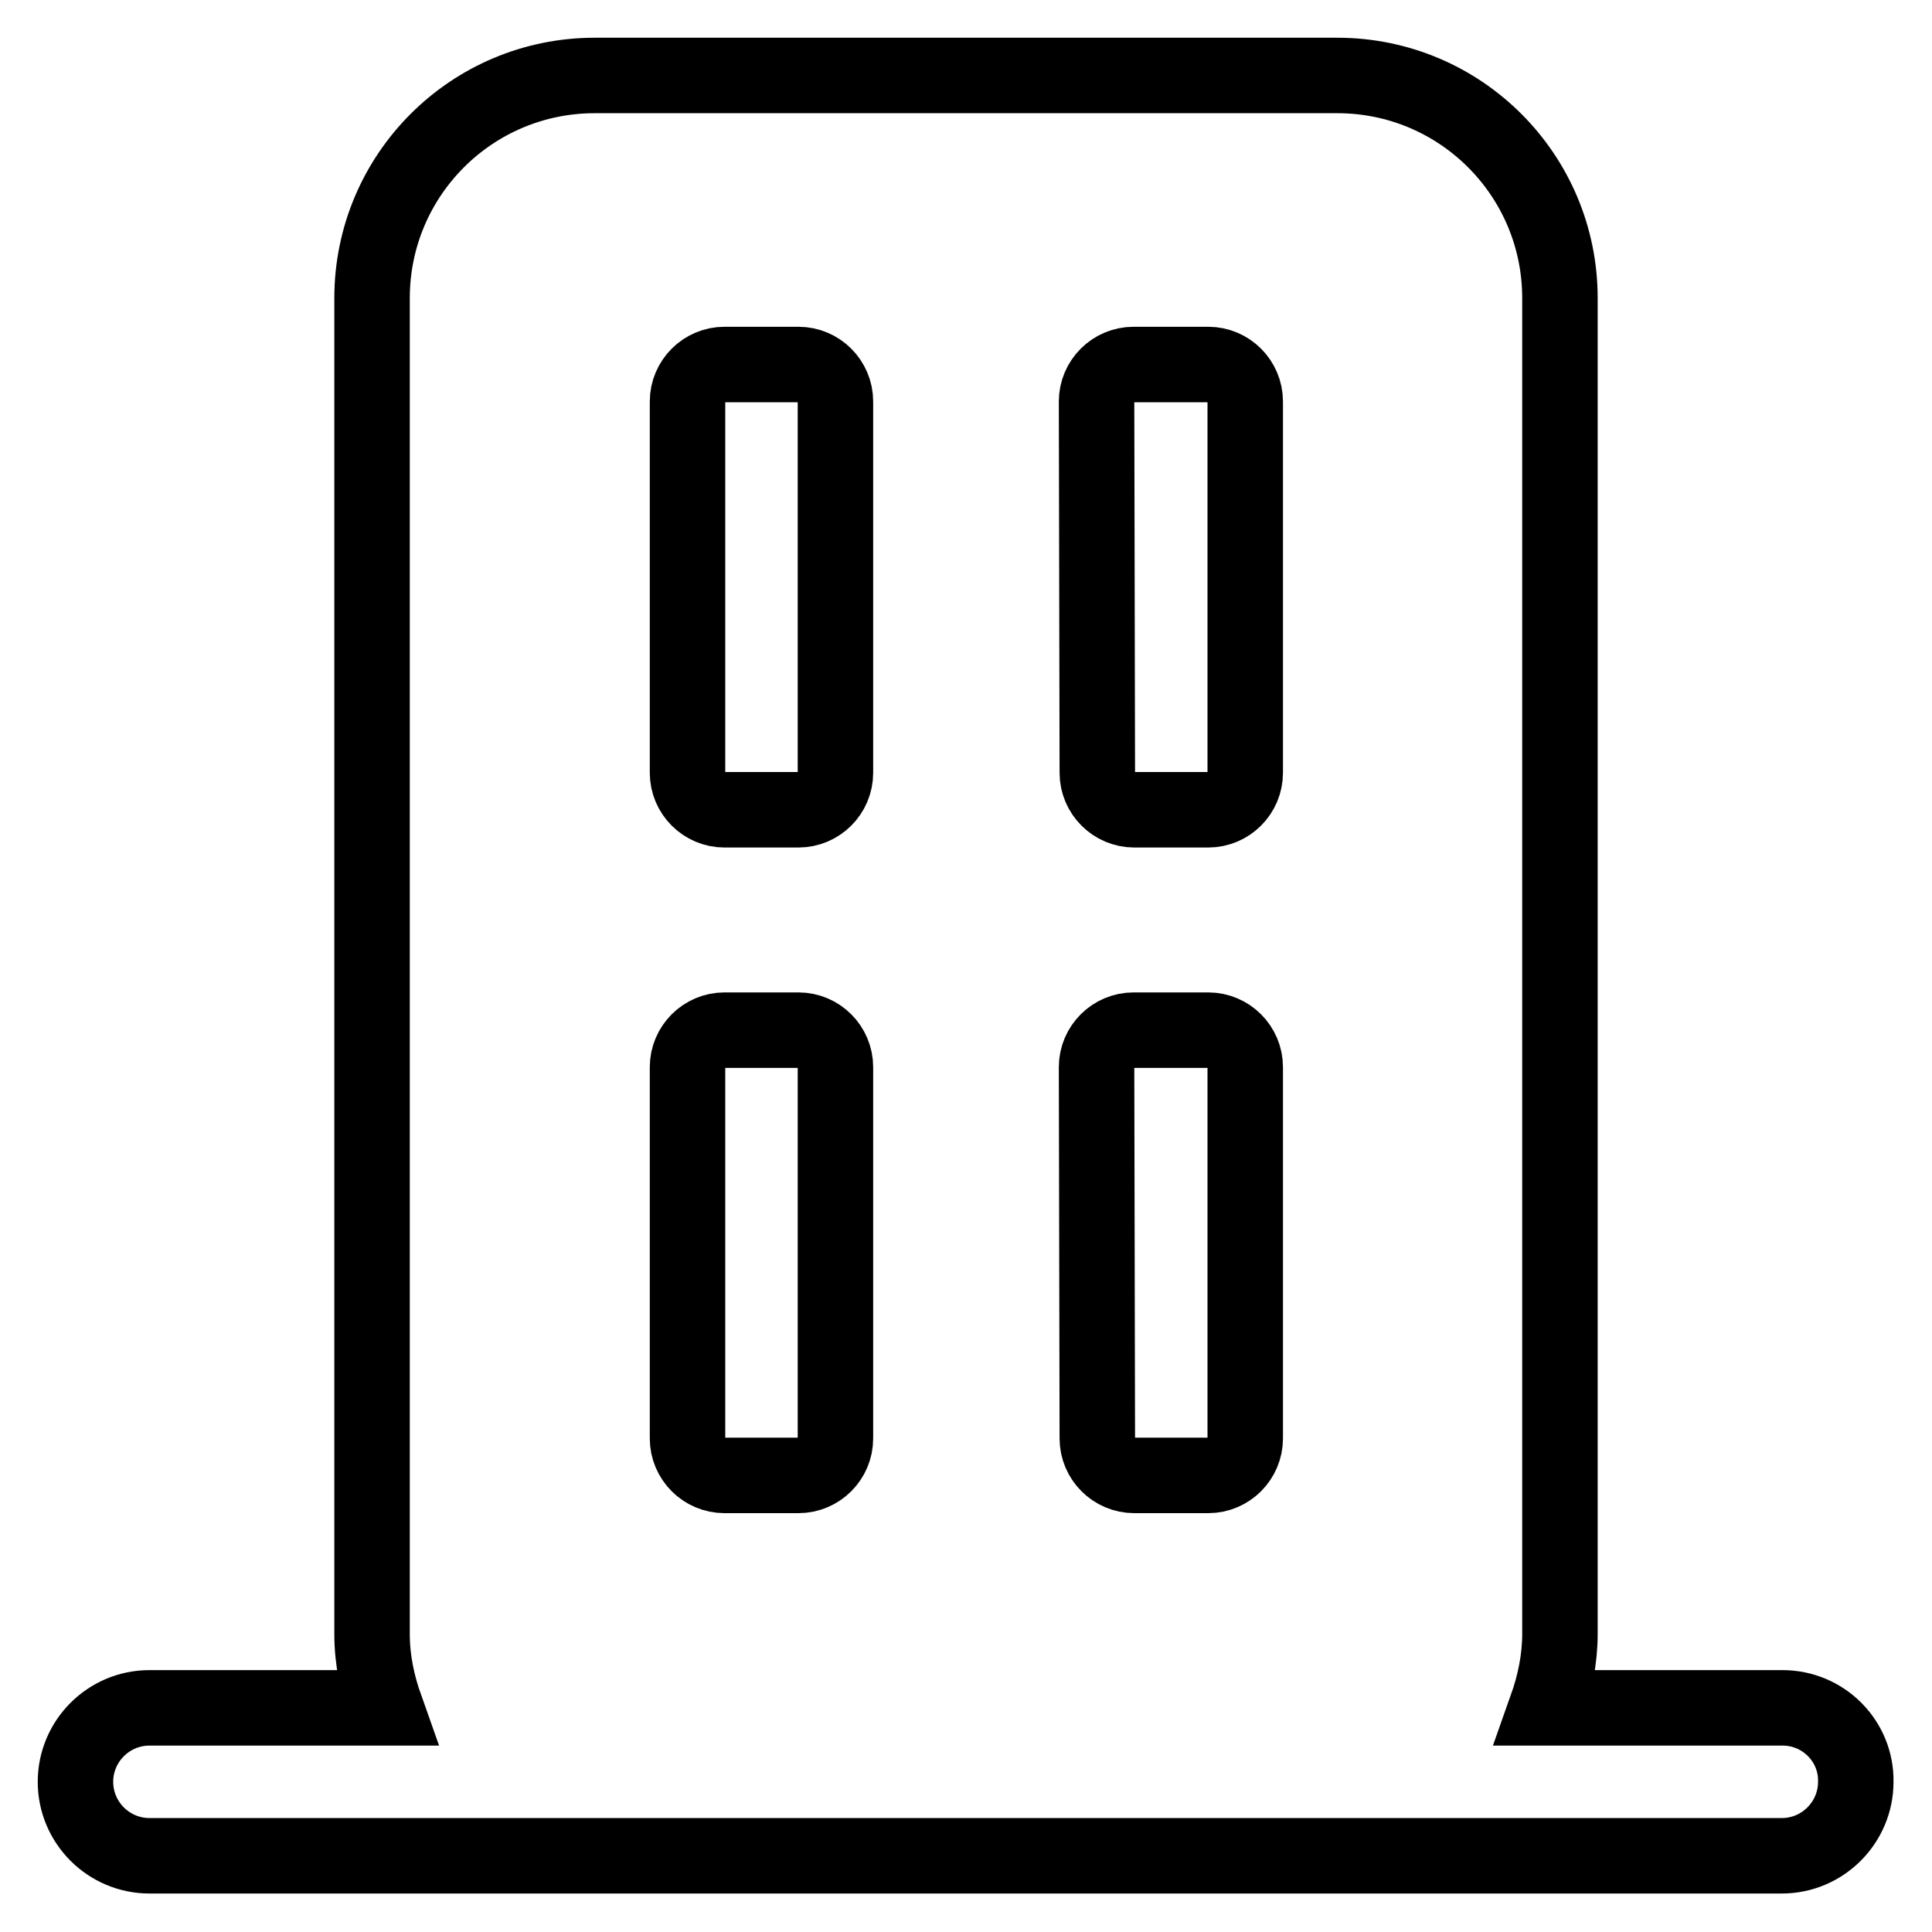
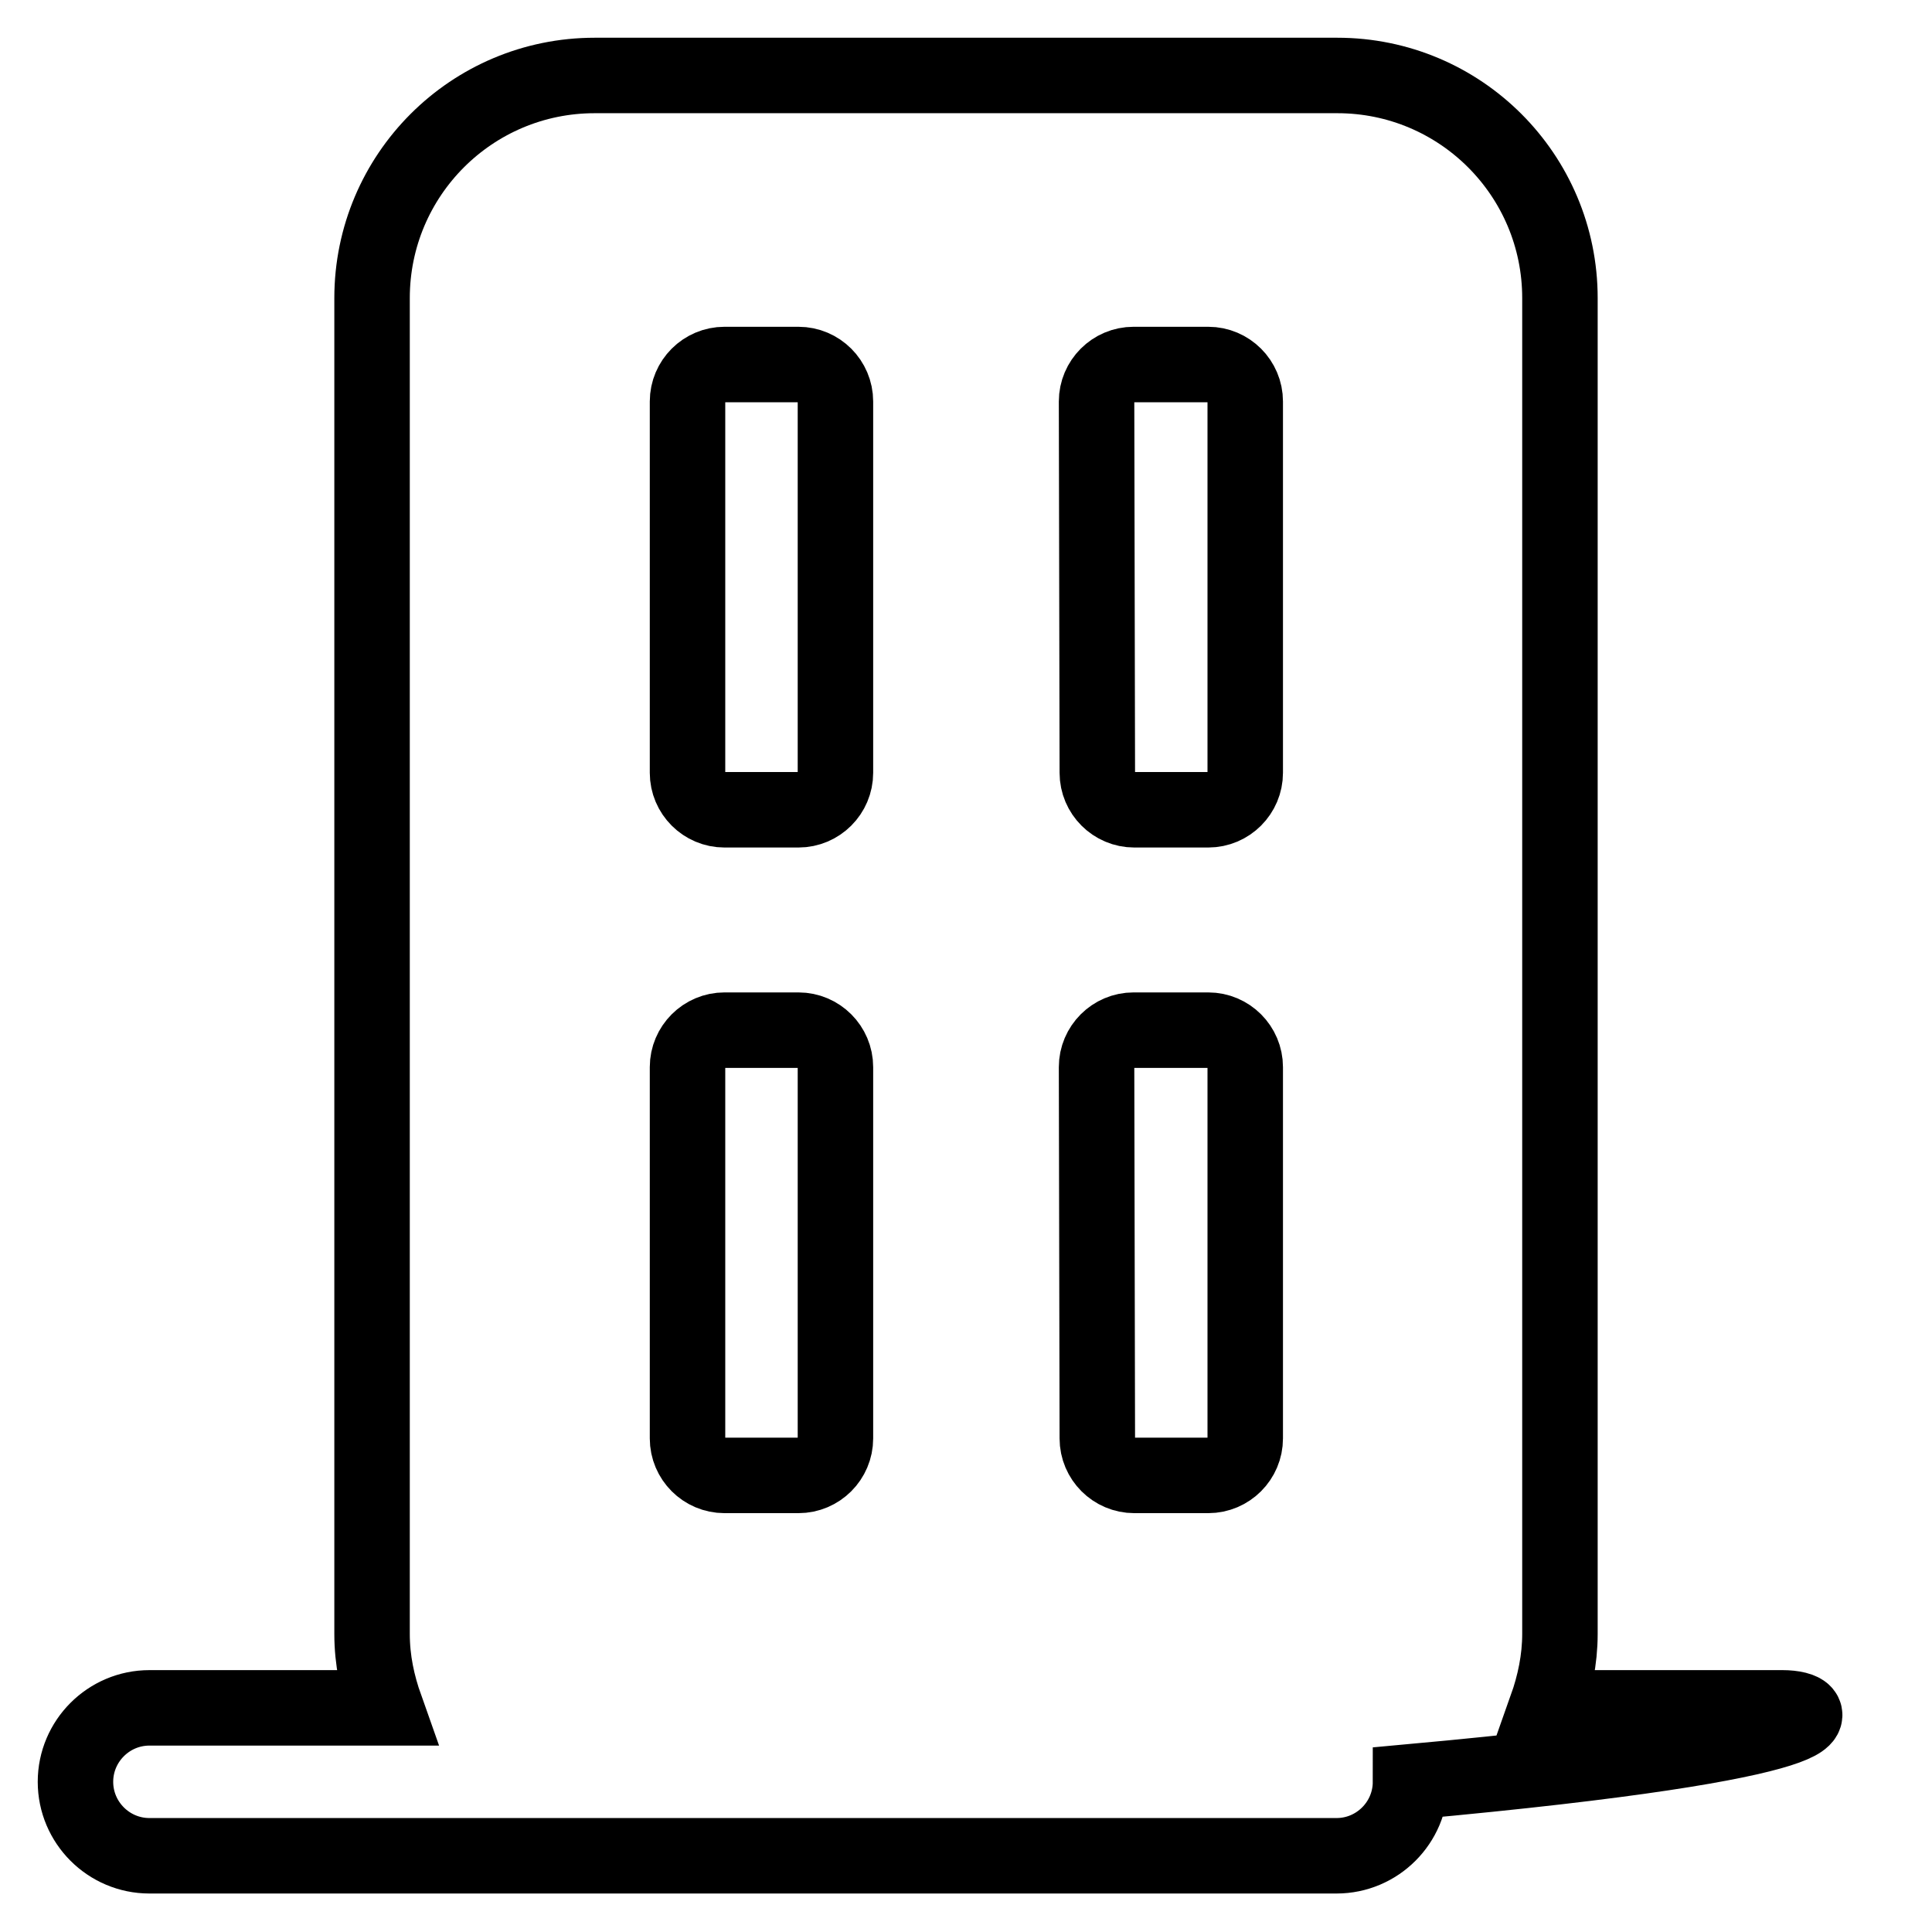
<svg xmlns="http://www.w3.org/2000/svg" version="1.1" x="0px" y="0px" viewBox="0 0 256 256" enable-background="new 0 0 256 256" xml:space="preserve">
  <g>
    <g>
-       <path stroke-width="10" fill-opacity="0" stroke="#000000" d="M236.2,226.3h-31.3c1.1-3.1,1.8-6.4,1.8-9.8v-177c0-16.3-13.2-29.5-29.5-29.5H78.8c-16.3,0-29.5,13.2-29.5,29.5v177c0,3.5,0.7,6.7,1.8,9.8H19.8c-5.4,0-9.8,4.4-9.8,9.8c0,5.4,4.4,9.8,9.8,9.8h59h98.3h59c5.4,0,9.8-4.4,9.8-9.8C246,230.7,241.6,226.3,236.2,226.3z M145.3,53.2c0-2.7,2.2-4.9,4.9-4.9h9.9c2.7,0,4.9,2.2,4.9,4.9v49.2c0,2.7-2.2,4.9-4.9,4.9h-9.8c-2.7,0-4.9-2.2-4.9-4.9L145.3,53.2L145.3,53.2z M145.3,141.4c0-2.7,2.2-4.9,4.9-4.9h9.9c2.7,0,4.9,2.2,4.9,4.9v49.2c0,2.7-2.2,4.9-4.9,4.9h-9.8c-2.7,0-4.9-2.2-4.9-4.9L145.3,141.4L145.3,141.4z M91.1,53.2c0-2.7,2.2-4.9,4.9-4.9h9.8c2.7,0,4.9,2.2,4.9,4.9v49.2c0,2.7-2.2,4.9-4.9,4.9H96c-2.7,0-4.9-2.2-4.9-4.9V53.2L91.1,53.2z M91.1,141.4c0-2.7,2.2-4.9,4.9-4.9h9.8c2.7,0,4.9,2.2,4.9,4.9v49.2c0,2.7-2.2,4.9-4.9,4.9H96c-2.7,0-4.9-2.2-4.9-4.9V141.4L91.1,141.4z" />
+       <path stroke-width="10" fill-opacity="0" stroke="#000000" d="M236.2,226.3h-31.3c1.1-3.1,1.8-6.4,1.8-9.8v-177c0-16.3-13.2-29.5-29.5-29.5H78.8c-16.3,0-29.5,13.2-29.5,29.5v177c0,3.5,0.7,6.7,1.8,9.8H19.8c-5.4,0-9.8,4.4-9.8,9.8c0,5.4,4.4,9.8,9.8,9.8h59h98.3c5.4,0,9.8-4.4,9.8-9.8C246,230.7,241.6,226.3,236.2,226.3z M145.3,53.2c0-2.7,2.2-4.9,4.9-4.9h9.9c2.7,0,4.9,2.2,4.9,4.9v49.2c0,2.7-2.2,4.9-4.9,4.9h-9.8c-2.7,0-4.9-2.2-4.9-4.9L145.3,53.2L145.3,53.2z M145.3,141.4c0-2.7,2.2-4.9,4.9-4.9h9.9c2.7,0,4.9,2.2,4.9,4.9v49.2c0,2.7-2.2,4.9-4.9,4.9h-9.8c-2.7,0-4.9-2.2-4.9-4.9L145.3,141.4L145.3,141.4z M91.1,53.2c0-2.7,2.2-4.9,4.9-4.9h9.8c2.7,0,4.9,2.2,4.9,4.9v49.2c0,2.7-2.2,4.9-4.9,4.9H96c-2.7,0-4.9-2.2-4.9-4.9V53.2L91.1,53.2z M91.1,141.4c0-2.7,2.2-4.9,4.9-4.9h9.8c2.7,0,4.9,2.2,4.9,4.9v49.2c0,2.7-2.2,4.9-4.9,4.9H96c-2.7,0-4.9-2.2-4.9-4.9V141.4L91.1,141.4z" />
    </g>
  </g>
</svg>